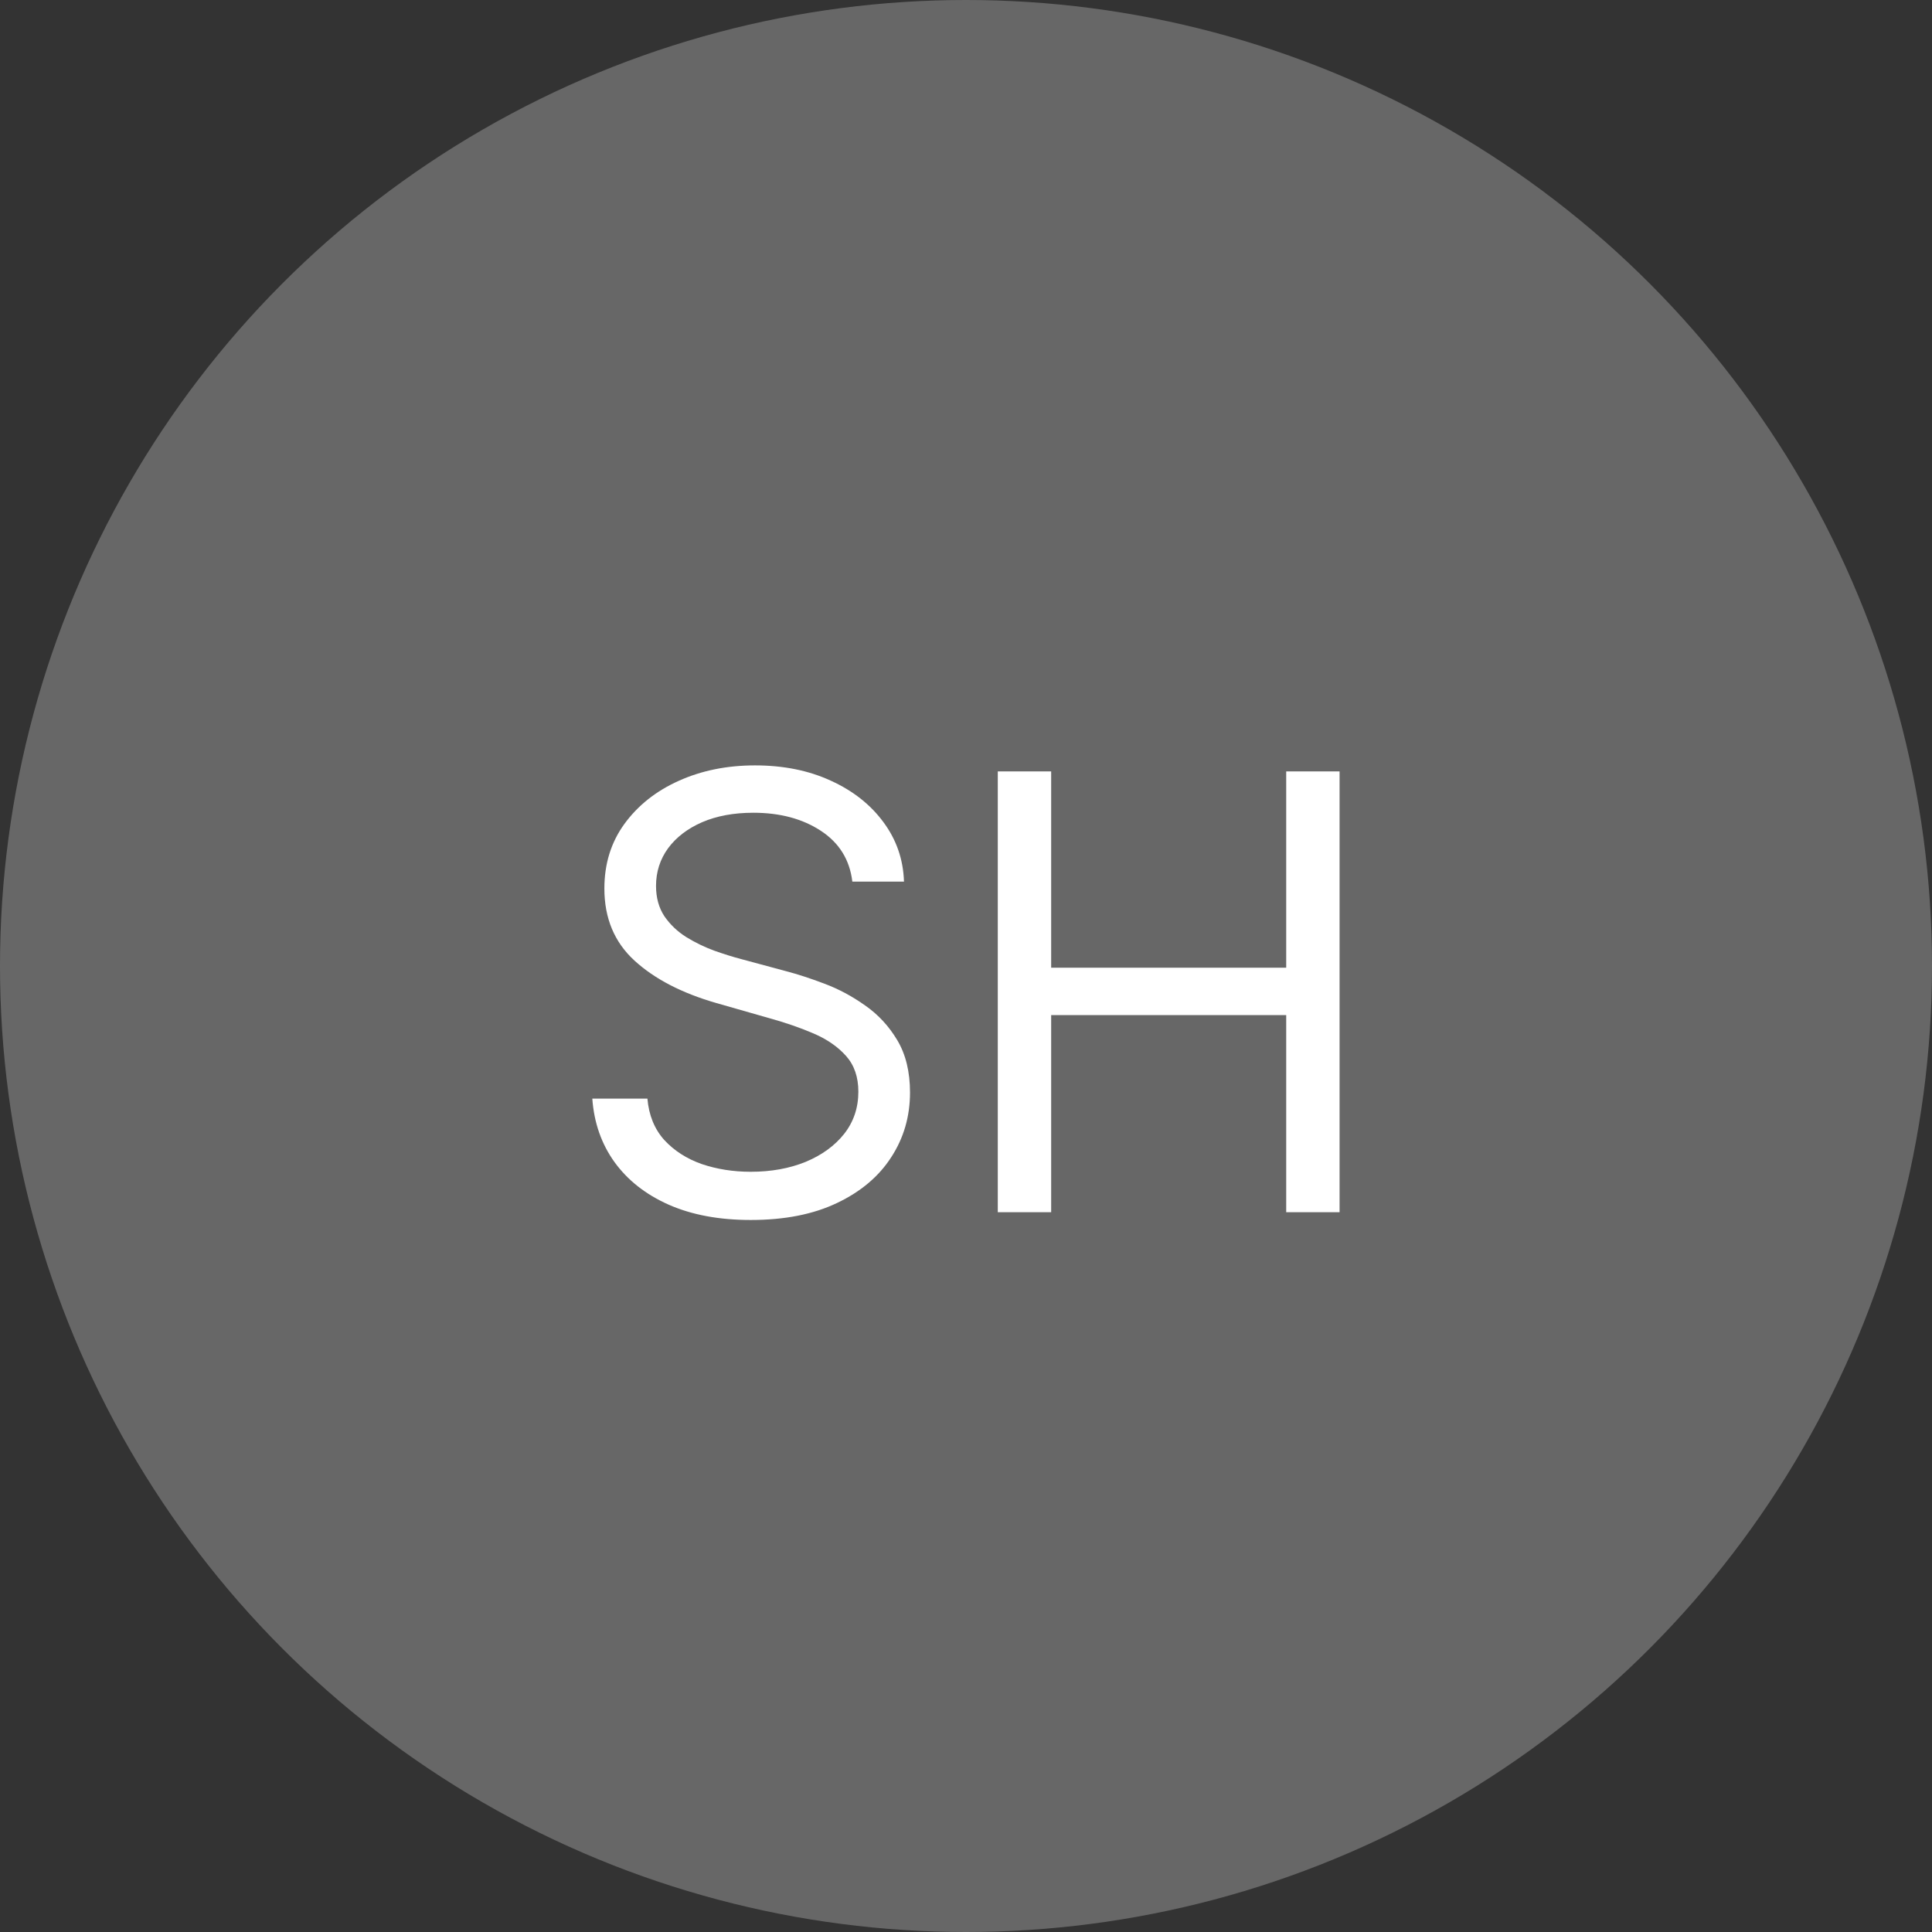
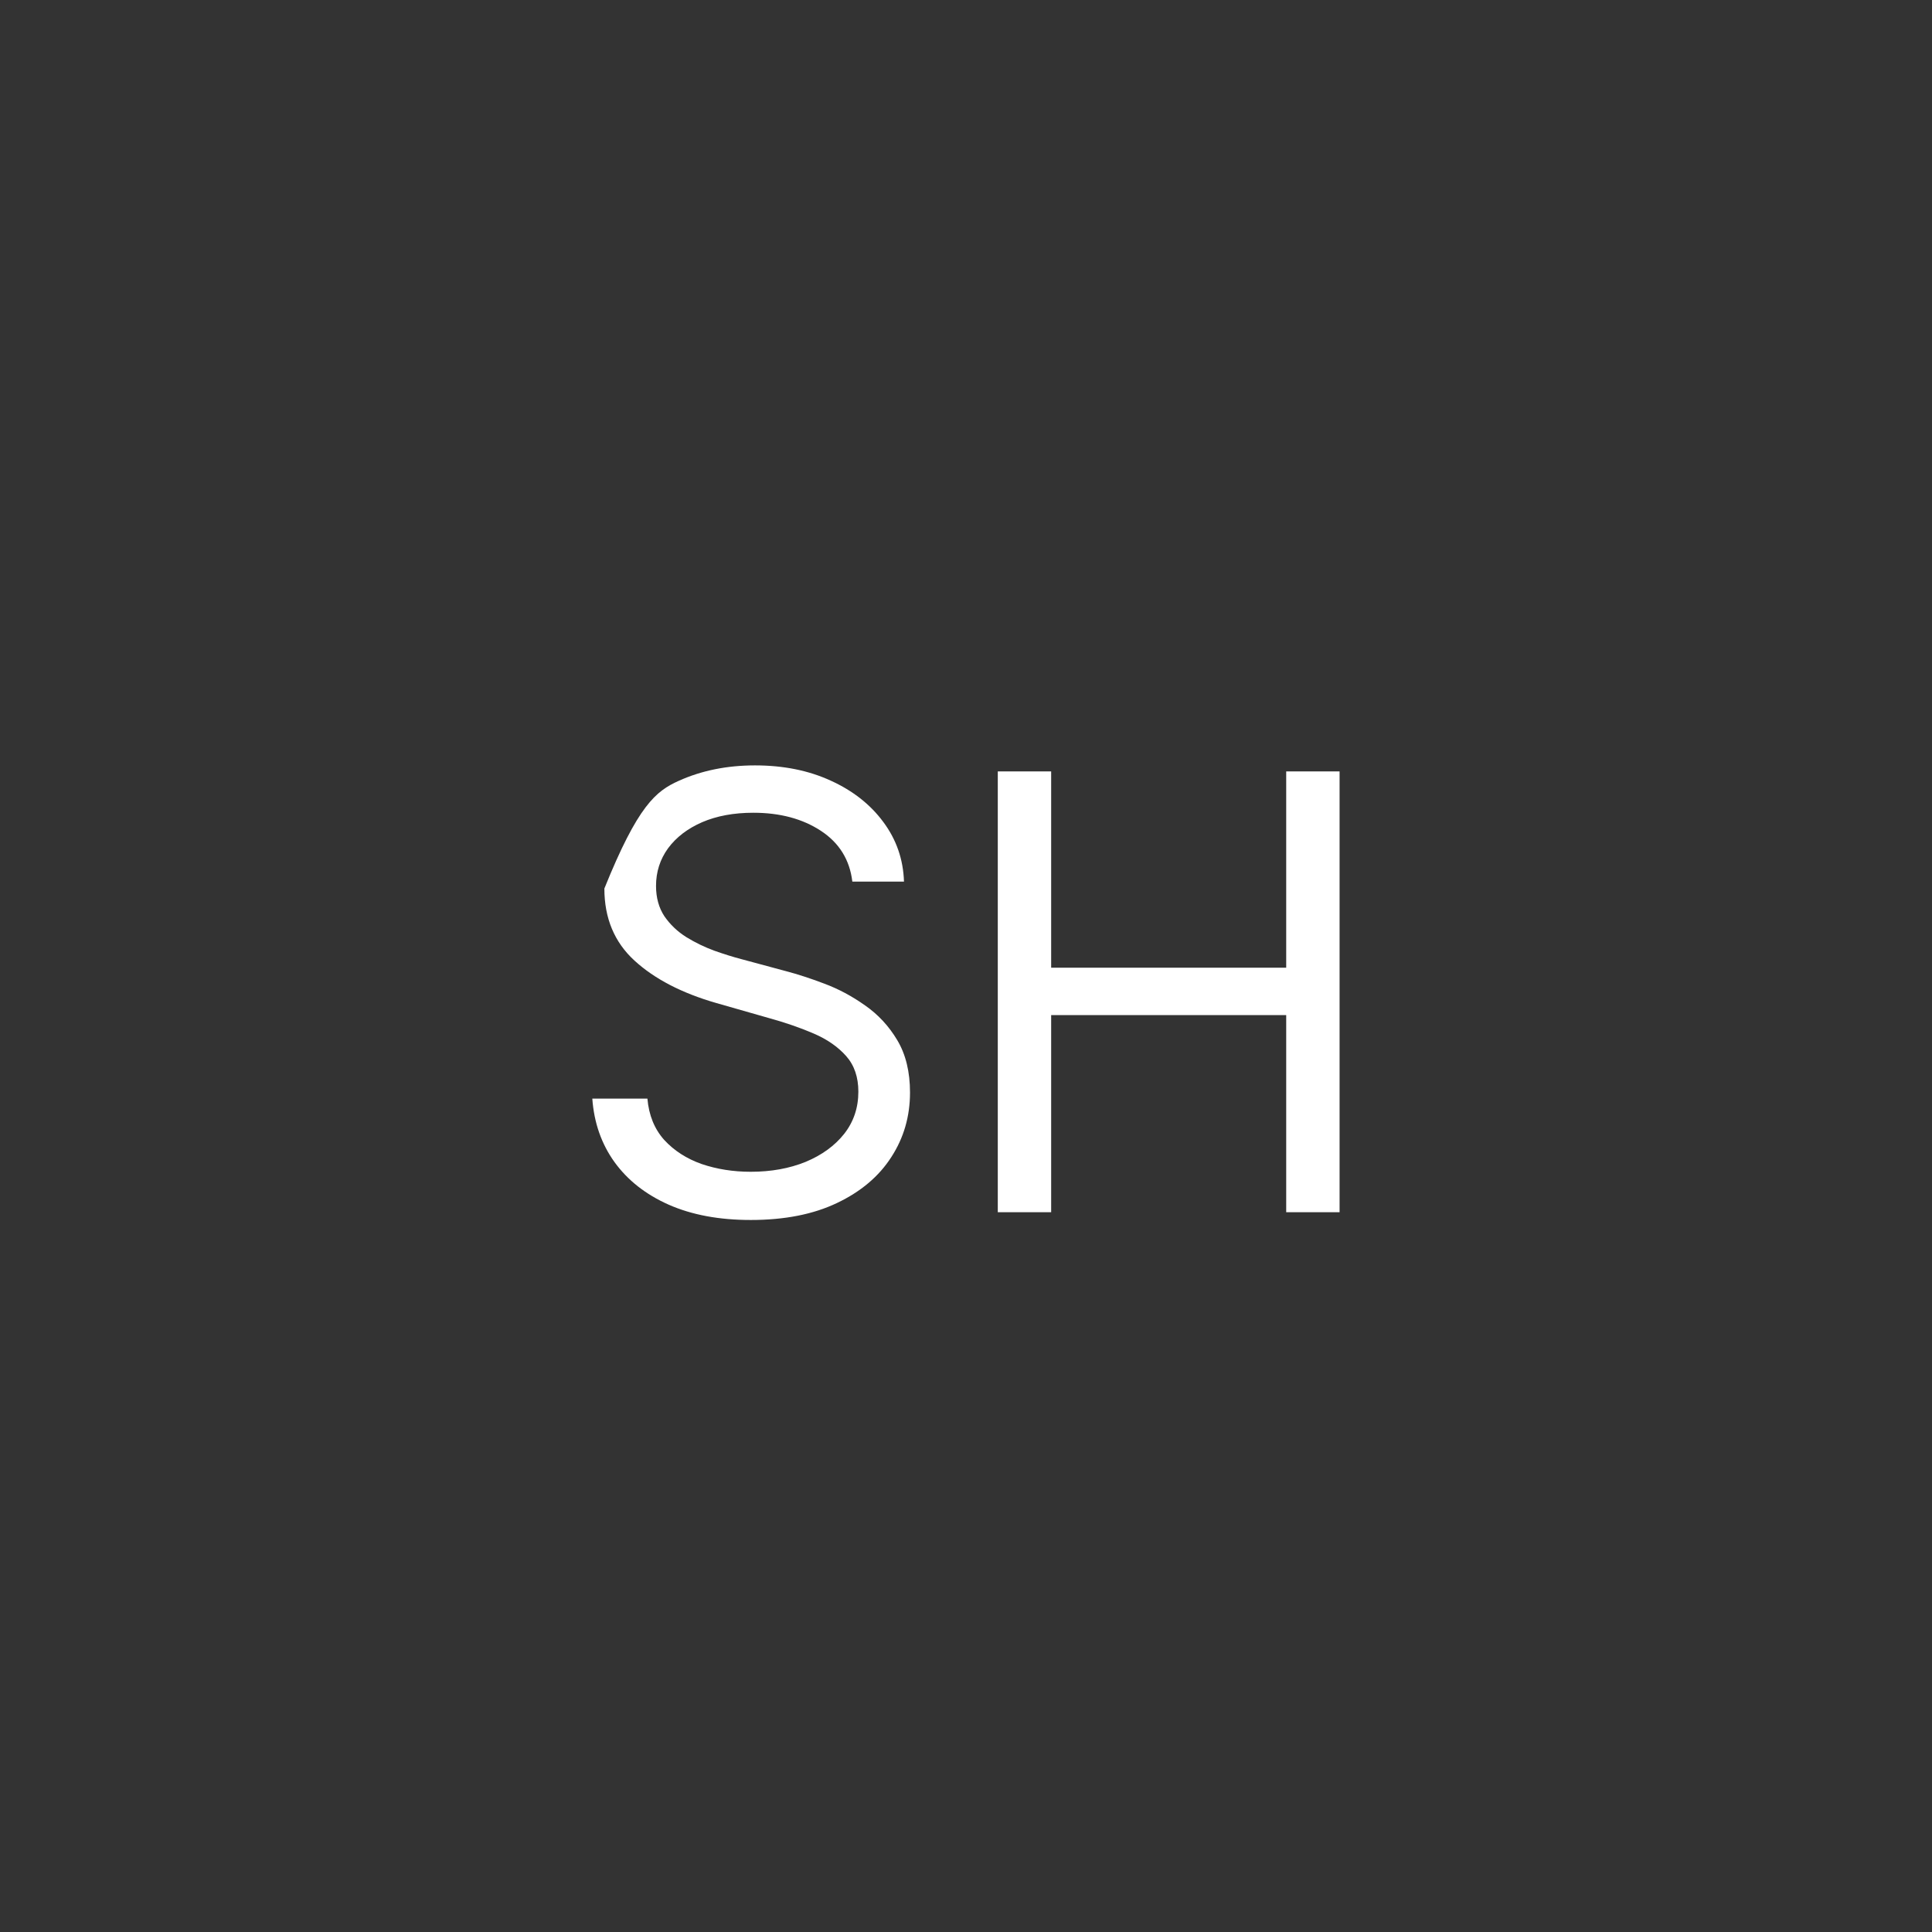
<svg xmlns="http://www.w3.org/2000/svg" width="102" height="102" viewBox="0 0 102 102" fill="none">
  <rect x="0" y="0" width="102" height="102" fill="#333333" stroke="none" />
-   <circle cx="51" cy="51" r="51" fill="#676767" />
-   <path d="M44.999 46.545C44.862 45.394 44.309 44.5 43.34 43.864C42.37 43.227 41.18 42.909 39.771 42.909C38.741 42.909 37.84 43.076 37.067 43.409C36.302 43.742 35.703 44.201 35.271 44.784C34.847 45.367 34.635 46.03 34.635 46.773C34.635 47.394 34.783 47.928 35.078 48.375C35.381 48.814 35.767 49.182 36.237 49.477C36.707 49.765 37.199 50.004 37.715 50.193C38.23 50.375 38.703 50.523 39.135 50.636L41.499 51.273C42.105 51.432 42.779 51.651 43.521 51.932C44.271 52.212 44.987 52.595 45.669 53.08C46.358 53.557 46.927 54.17 47.374 54.92C47.821 55.67 48.044 56.591 48.044 57.682C48.044 58.939 47.715 60.076 47.055 61.091C46.404 62.106 45.449 62.913 44.192 63.511C42.942 64.11 41.423 64.409 39.635 64.409C37.968 64.409 36.525 64.14 35.305 63.602C34.093 63.064 33.139 62.314 32.442 61.352C31.752 60.39 31.362 59.273 31.271 58H34.18C34.256 58.879 34.552 59.606 35.067 60.182C35.59 60.75 36.249 61.174 37.044 61.455C37.847 61.727 38.711 61.864 39.635 61.864C40.711 61.864 41.677 61.689 42.533 61.341C43.389 60.985 44.067 60.492 44.567 59.864C45.067 59.227 45.317 58.485 45.317 57.636C45.317 56.864 45.101 56.235 44.669 55.75C44.237 55.265 43.669 54.871 42.965 54.568C42.26 54.265 41.499 54 40.68 53.773L37.817 52.955C35.999 52.432 34.559 51.686 33.499 50.716C32.438 49.746 31.908 48.477 31.908 46.909C31.908 45.606 32.26 44.47 32.965 43.5C33.677 42.523 34.631 41.765 35.828 41.227C37.033 40.682 38.377 40.409 39.862 40.409C41.362 40.409 42.696 40.678 43.862 41.216C45.029 41.746 45.953 42.474 46.635 43.398C47.324 44.322 47.688 45.371 47.726 46.545H44.999ZM52.678 64V40.727H55.496V51.091H67.905V40.727H70.723V64H67.905V53.591H55.496V64H52.678Z" fill="white" />
+   <path d="M44.999 46.545C44.862 45.394 44.309 44.5 43.34 43.864C42.37 43.227 41.18 42.909 39.771 42.909C38.741 42.909 37.84 43.076 37.067 43.409C36.302 43.742 35.703 44.201 35.271 44.784C34.847 45.367 34.635 46.03 34.635 46.773C34.635 47.394 34.783 47.928 35.078 48.375C35.381 48.814 35.767 49.182 36.237 49.477C36.707 49.765 37.199 50.004 37.715 50.193C38.23 50.375 38.703 50.523 39.135 50.636L41.499 51.273C42.105 51.432 42.779 51.651 43.521 51.932C44.271 52.212 44.987 52.595 45.669 53.08C46.358 53.557 46.927 54.17 47.374 54.92C47.821 55.67 48.044 56.591 48.044 57.682C48.044 58.939 47.715 60.076 47.055 61.091C46.404 62.106 45.449 62.913 44.192 63.511C42.942 64.11 41.423 64.409 39.635 64.409C37.968 64.409 36.525 64.14 35.305 63.602C34.093 63.064 33.139 62.314 32.442 61.352C31.752 60.39 31.362 59.273 31.271 58H34.18C34.256 58.879 34.552 59.606 35.067 60.182C35.59 60.75 36.249 61.174 37.044 61.455C37.847 61.727 38.711 61.864 39.635 61.864C40.711 61.864 41.677 61.689 42.533 61.341C43.389 60.985 44.067 60.492 44.567 59.864C45.067 59.227 45.317 58.485 45.317 57.636C45.317 56.864 45.101 56.235 44.669 55.75C44.237 55.265 43.669 54.871 42.965 54.568C42.26 54.265 41.499 54 40.68 53.773L37.817 52.955C35.999 52.432 34.559 51.686 33.499 50.716C32.438 49.746 31.908 48.477 31.908 46.909C33.677 42.523 34.631 41.765 35.828 41.227C37.033 40.682 38.377 40.409 39.862 40.409C41.362 40.409 42.696 40.678 43.862 41.216C45.029 41.746 45.953 42.474 46.635 43.398C47.324 44.322 47.688 45.371 47.726 46.545H44.999ZM52.678 64V40.727H55.496V51.091H67.905V40.727H70.723V64H67.905V53.591H55.496V64H52.678Z" fill="white" />
</svg>